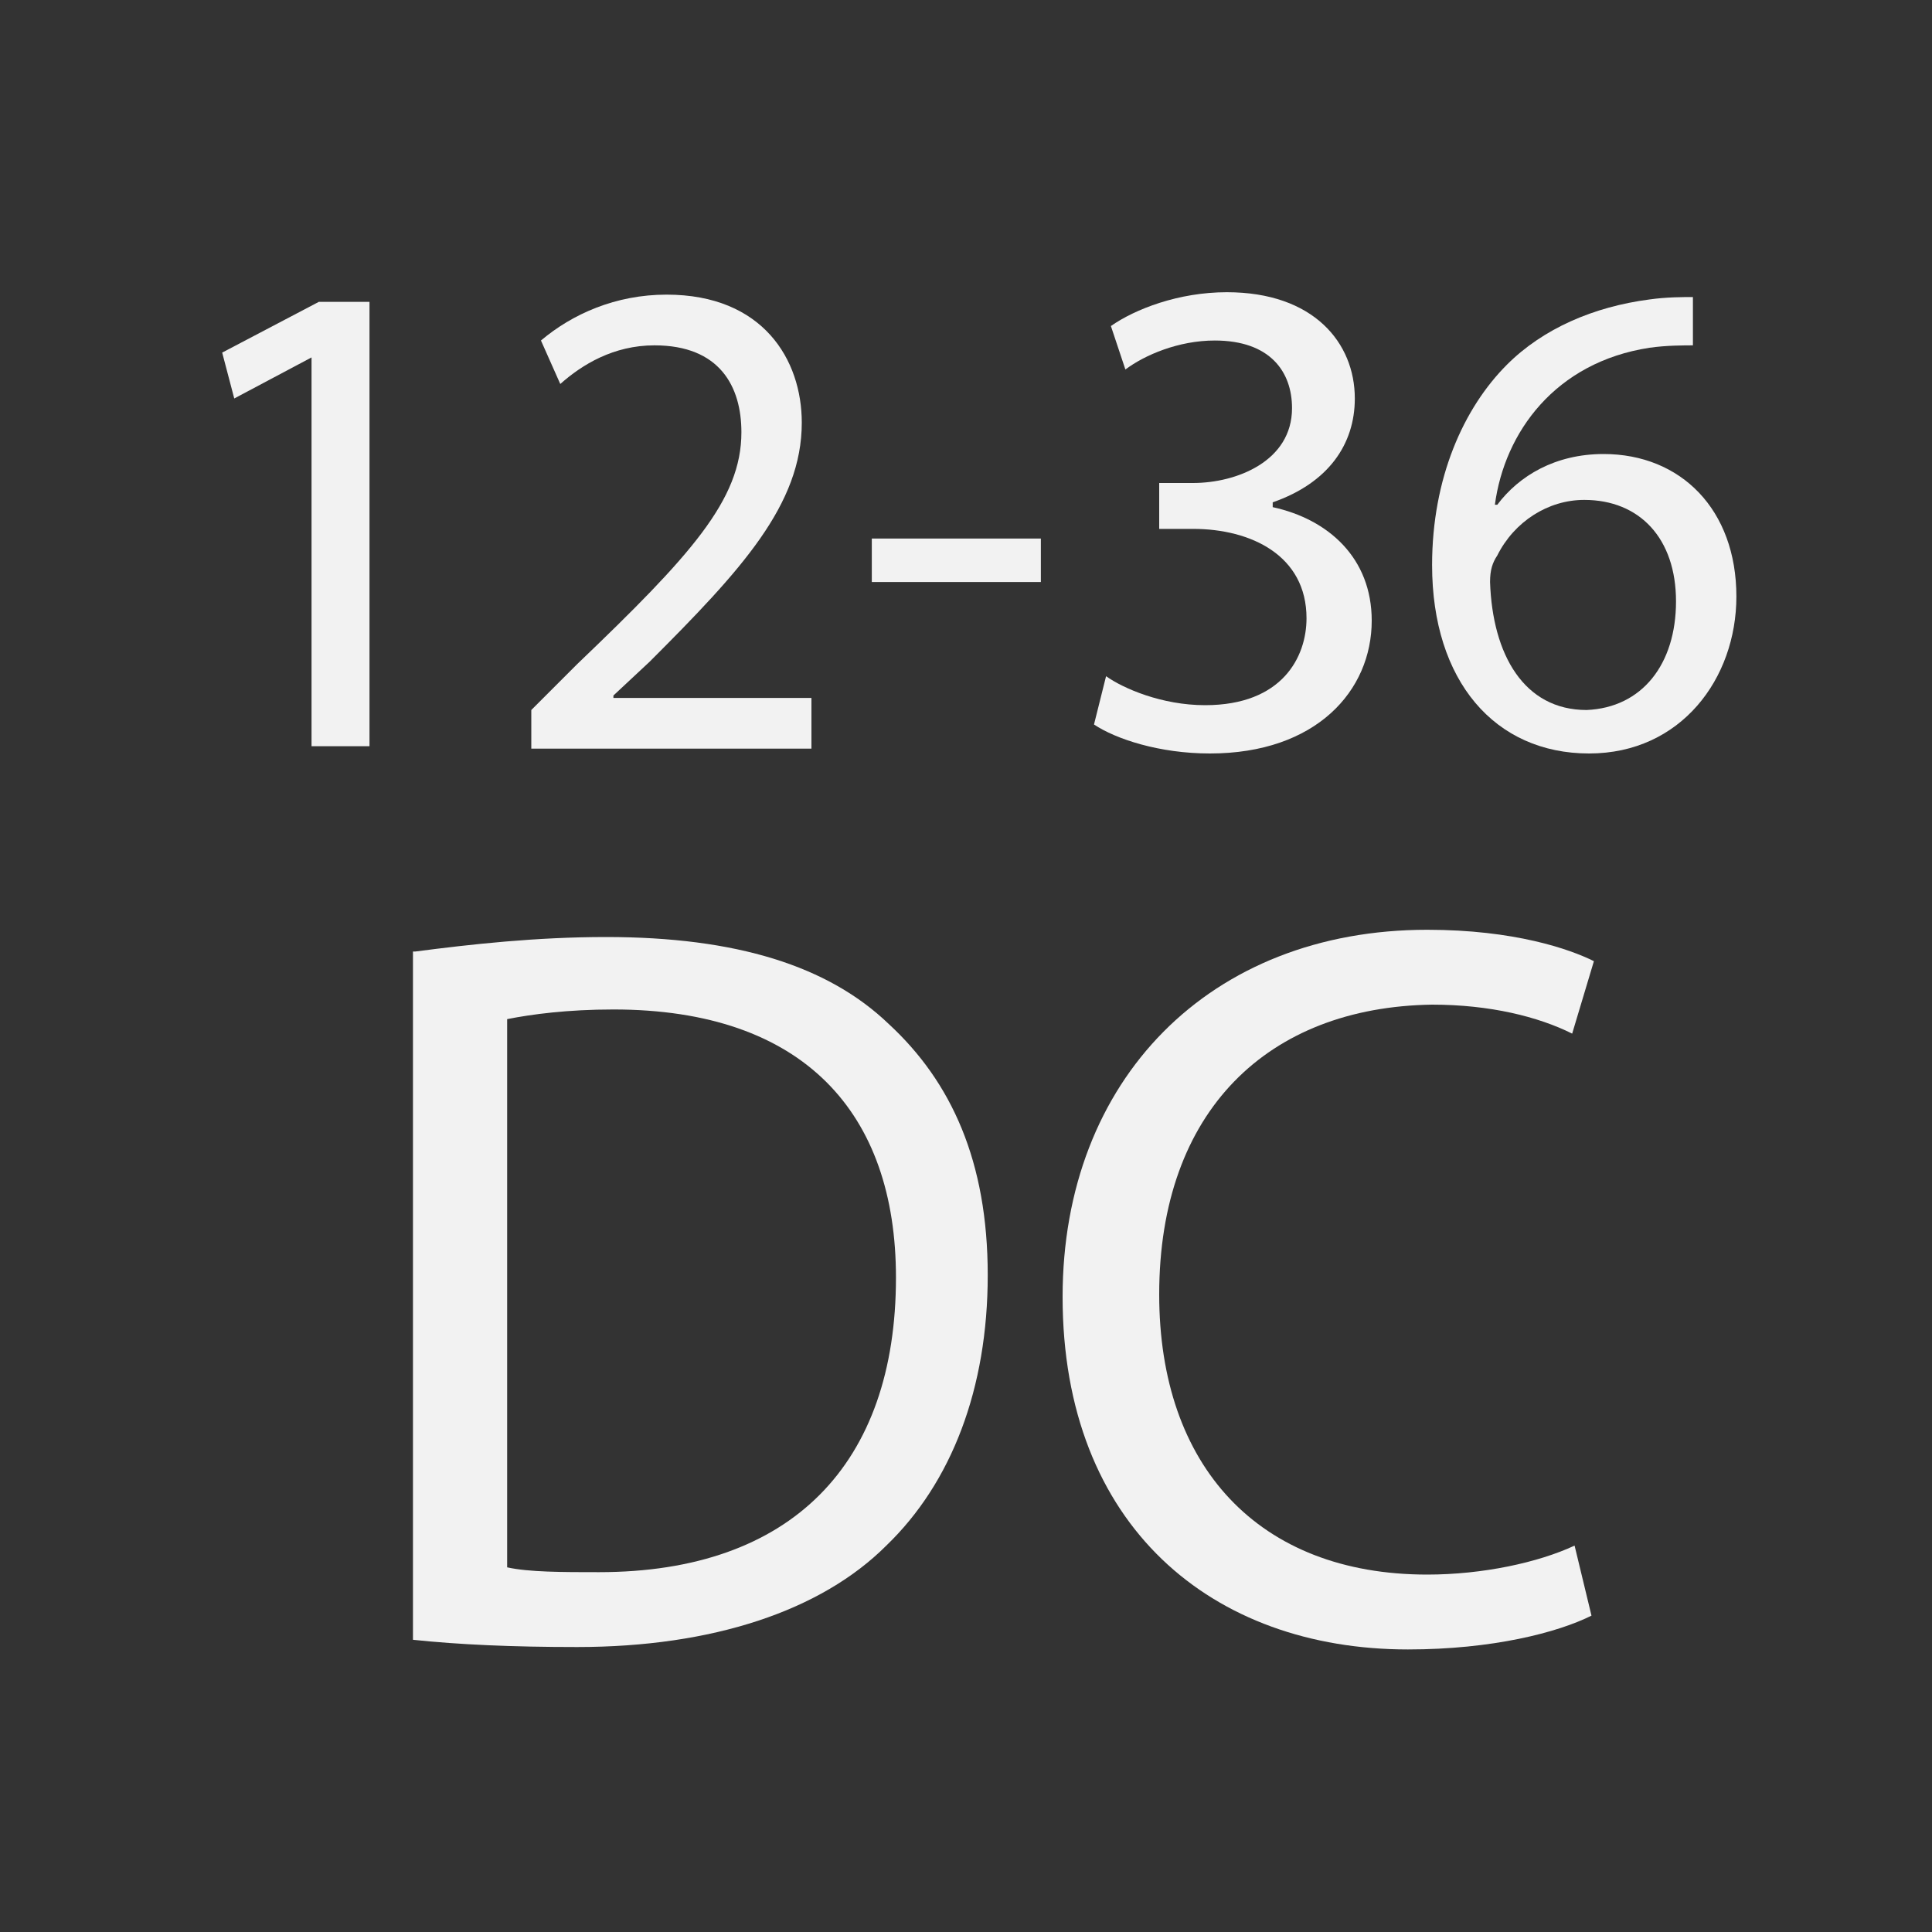
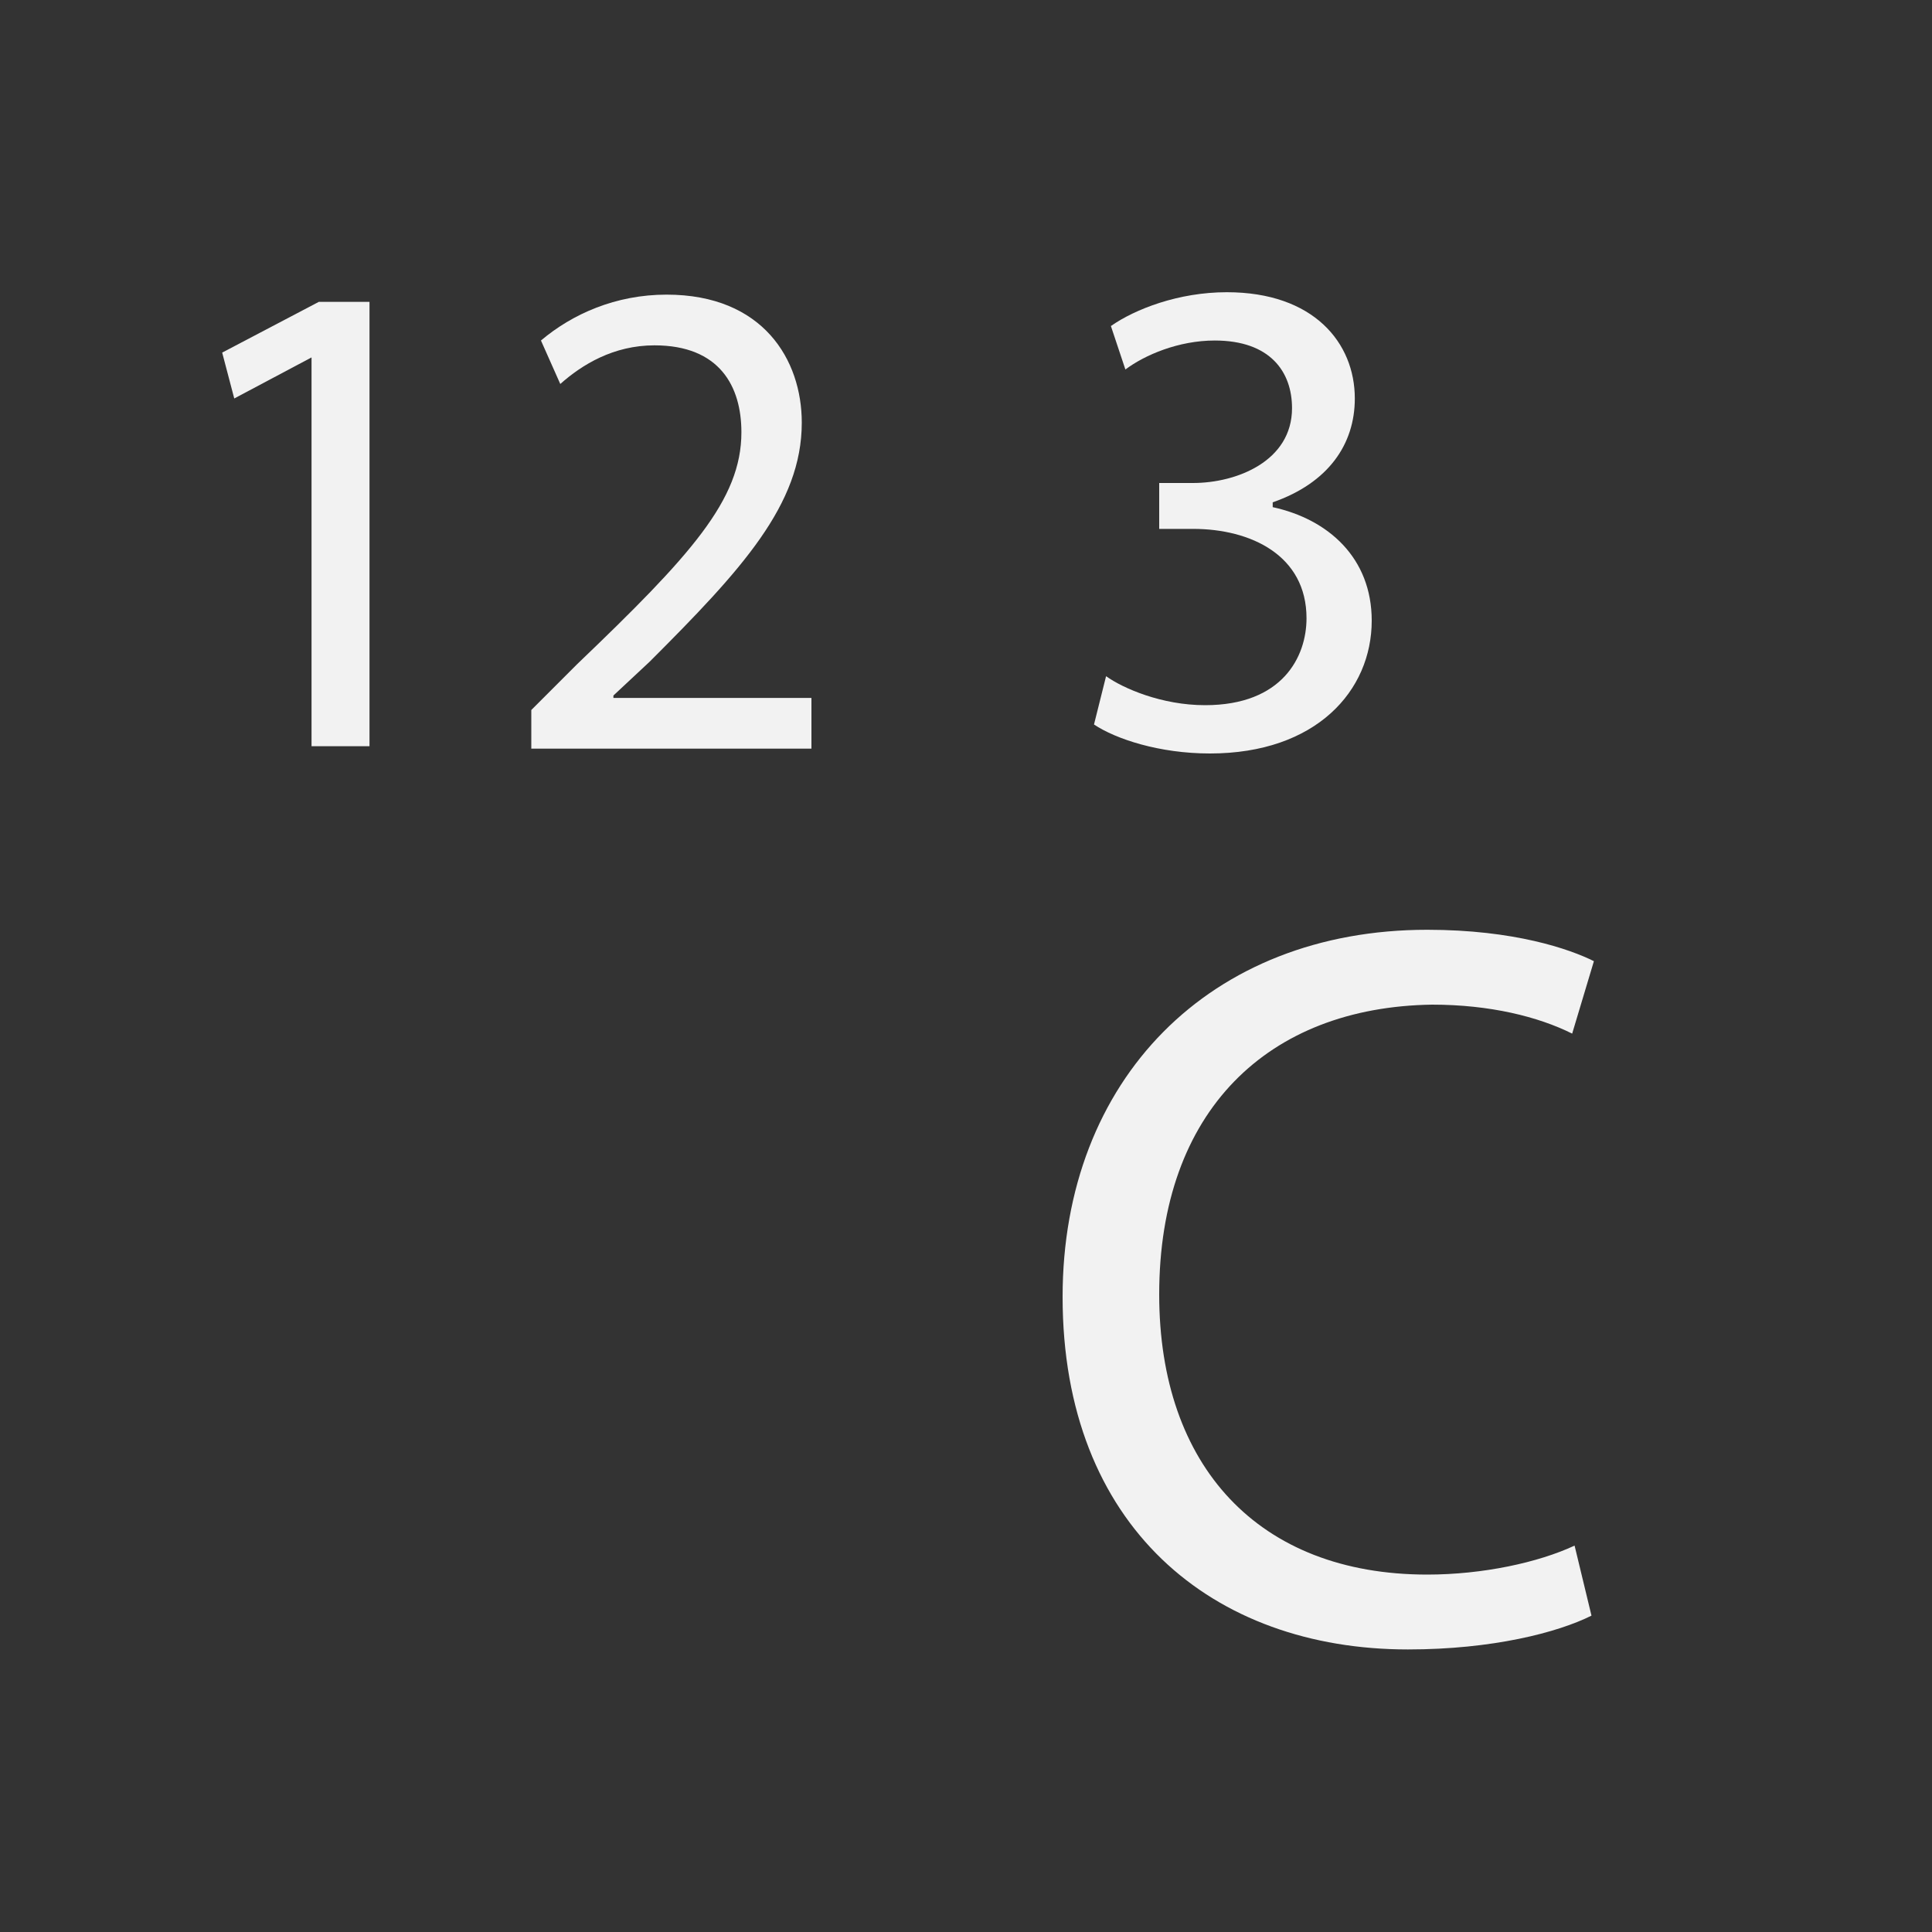
<svg xmlns="http://www.w3.org/2000/svg" version="1.1" id="Слой_1" x="0px" y="0px" viewBox="0 0 80 80" style="enable-background:new 0 0 80 80;" xml:space="preserve">
  <rect x="0" y="0" width="80" height="80" fill="#333333" stroke="none" />
  <style type="text/css">
	.st0{enable-background:new    ;}
	.st1{fill:#F2F2F2;}
</style>
  <g class="st0">
    <path class="st1" d="M12.9,14.8L12.9,14.8l-3.2,1.7l-0.5-1.9l4-2.1h2.1v18.4h-2.4V14.8z" />
    <path class="st1" d="M22,30.9v-1.5l1.9-1.9c4.7-4.5,6.8-6.8,6.8-9.6c0-1.9-0.9-3.6-3.6-3.6c-1.7,0-3,0.8-3.9,1.6l-0.8-1.8   c1.3-1.1,3.1-1.9,5.2-1.9c4,0,5.6,2.7,5.6,5.3c0,3.4-2.5,6.1-6.3,9.9l-1.5,1.4v0.1h8.2v2.1H22z" />
-     <path class="st1" d="M43.1,22.3v1.8h-7v-1.8H43.1z" />
    <path class="st1" d="M45.8,28c0.7,0.5,2.3,1.2,4.1,1.2c3.2,0,4.2-2,4.2-3.6c0-2.6-2.3-3.7-4.7-3.7h-1.4v-1.9h1.4   c1.8,0,4.1-0.9,4.1-3.1c0-1.5-0.9-2.8-3.2-2.8c-1.5,0-2.9,0.6-3.7,1.2l-0.6-1.8c1-0.7,2.8-1.4,4.8-1.4c3.6,0,5.3,2.1,5.3,4.4   c0,1.9-1.1,3.5-3.4,4.3V21c2.3,0.5,4.1,2.1,4.1,4.7c0,2.9-2.3,5.5-6.7,5.5c-2.1,0-3.9-0.6-4.8-1.2L45.8,28z" />
-     <path class="st1" d="M70.2,14.3c-0.5,0-1.2,0-1.9,0.1c-3.9,0.6-6,3.5-6.4,6.5H62c0.9-1.2,2.4-2.1,4.4-2.1c3.2,0,5.5,2.3,5.5,5.9   c0,3.4-2.3,6.5-6.1,6.5c-3.9,0-6.5-3-6.5-7.8c0-3.6,1.3-6.5,3.1-8.3c1.5-1.5,3.6-2.4,5.9-2.7c0.7-0.1,1.4-0.1,1.8-0.1V14.3z    M69.4,24.9c0-2.6-1.5-4.2-3.8-4.2c-1.5,0-2.9,0.9-3.6,2.3c-0.2,0.3-0.3,0.6-0.3,1.1c0.1,3,1.4,5.3,4,5.3   C68,29.3,69.4,27.5,69.4,24.9z" />
  </g>
  <g class="st0">
-     <path class="st1" d="M17.2,39.4c2.3-0.3,5-0.6,7.9-0.6c5.4,0,9.2,1.2,11.7,3.6c2.6,2.4,4.1,5.7,4.1,10.4c0,4.7-1.5,8.6-4.2,11.2   c-2.7,2.7-7.2,4.2-12.8,4.2c-2.7,0-4.9-0.1-6.8-0.3V39.4z M21,64.9c0.9,0.2,2.3,0.2,3.8,0.2c8,0,12.3-4.5,12.3-12.2   c0-6.8-3.8-11.1-11.7-11.1c-1.9,0-3.4,0.2-4.4,0.4V64.9z" />
    <path class="st1" d="M65.9,66.9c-1.4,0.7-4.1,1.4-7.6,1.4c-8.1,0-14.3-5.1-14.3-14.6c0-9,6.1-15.2,15.1-15.2c3.6,0,5.9,0.8,6.9,1.3   l-0.9,3c-1.4-0.7-3.4-1.2-5.8-1.2C52.5,41.7,48,46,48,53.6c0,7.1,4.1,11.6,11.1,11.6c2.3,0,4.6-0.5,6.1-1.2L65.9,66.9z" />
  </g>
</svg>